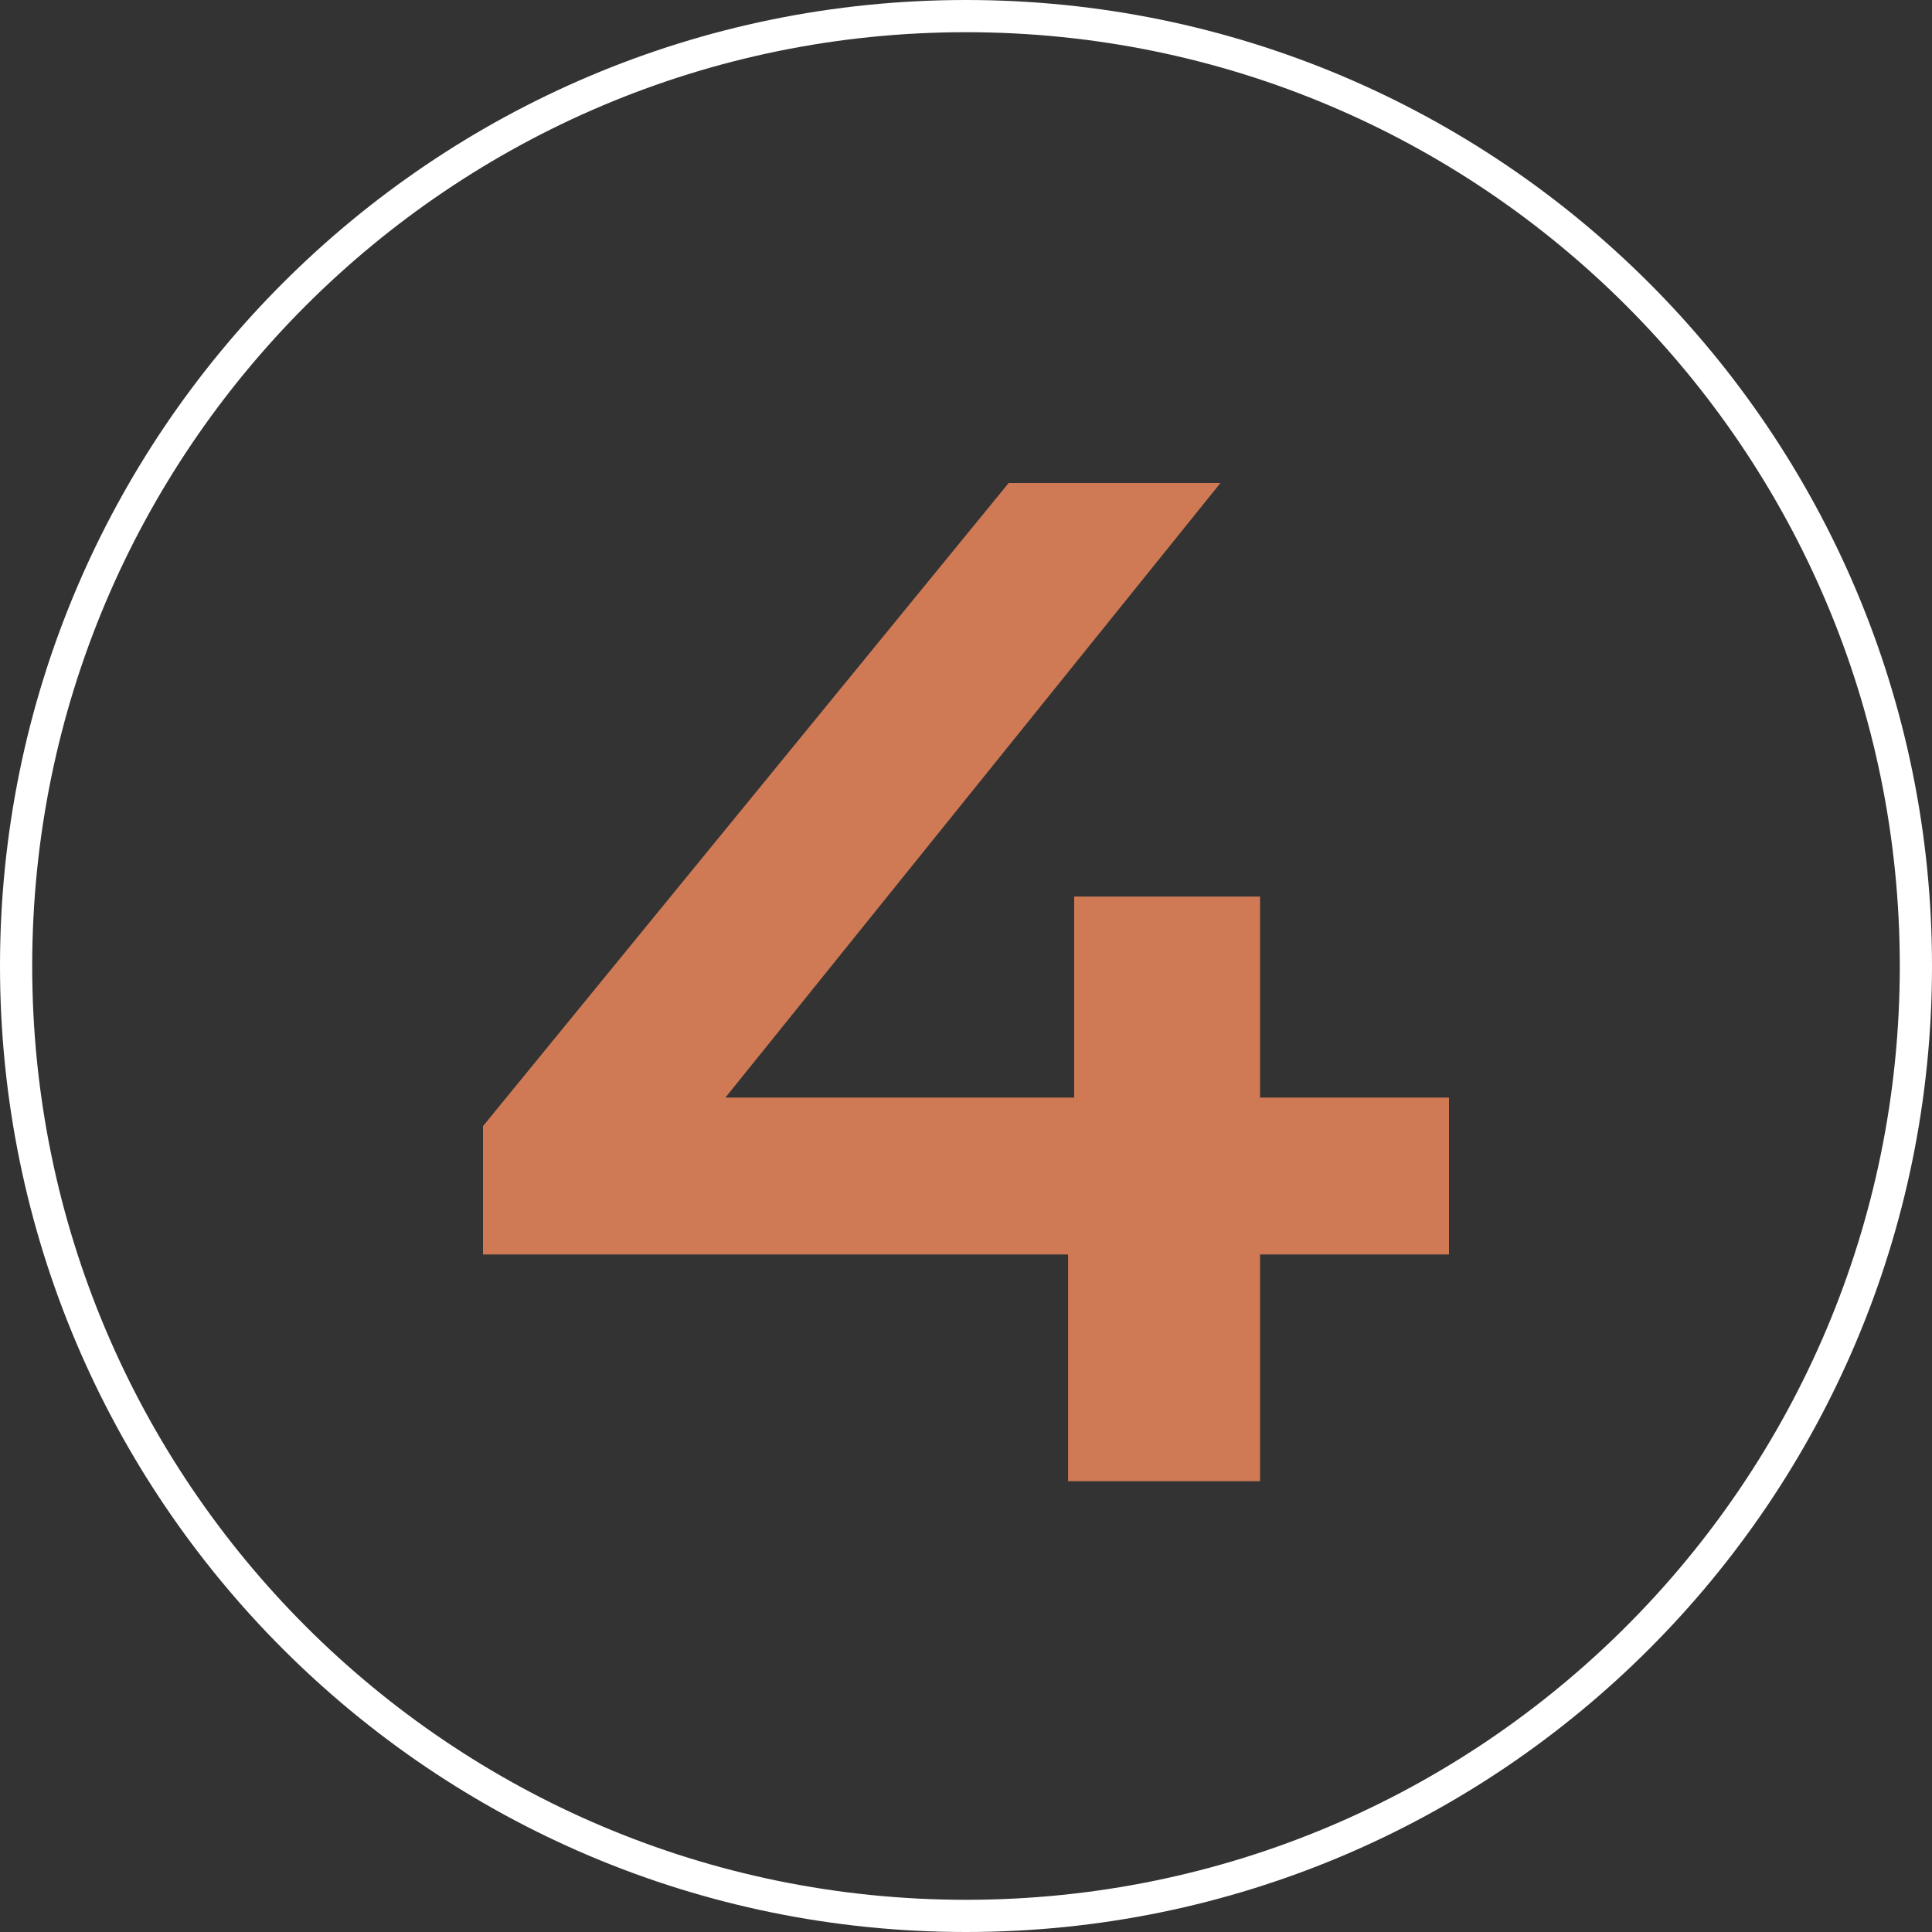
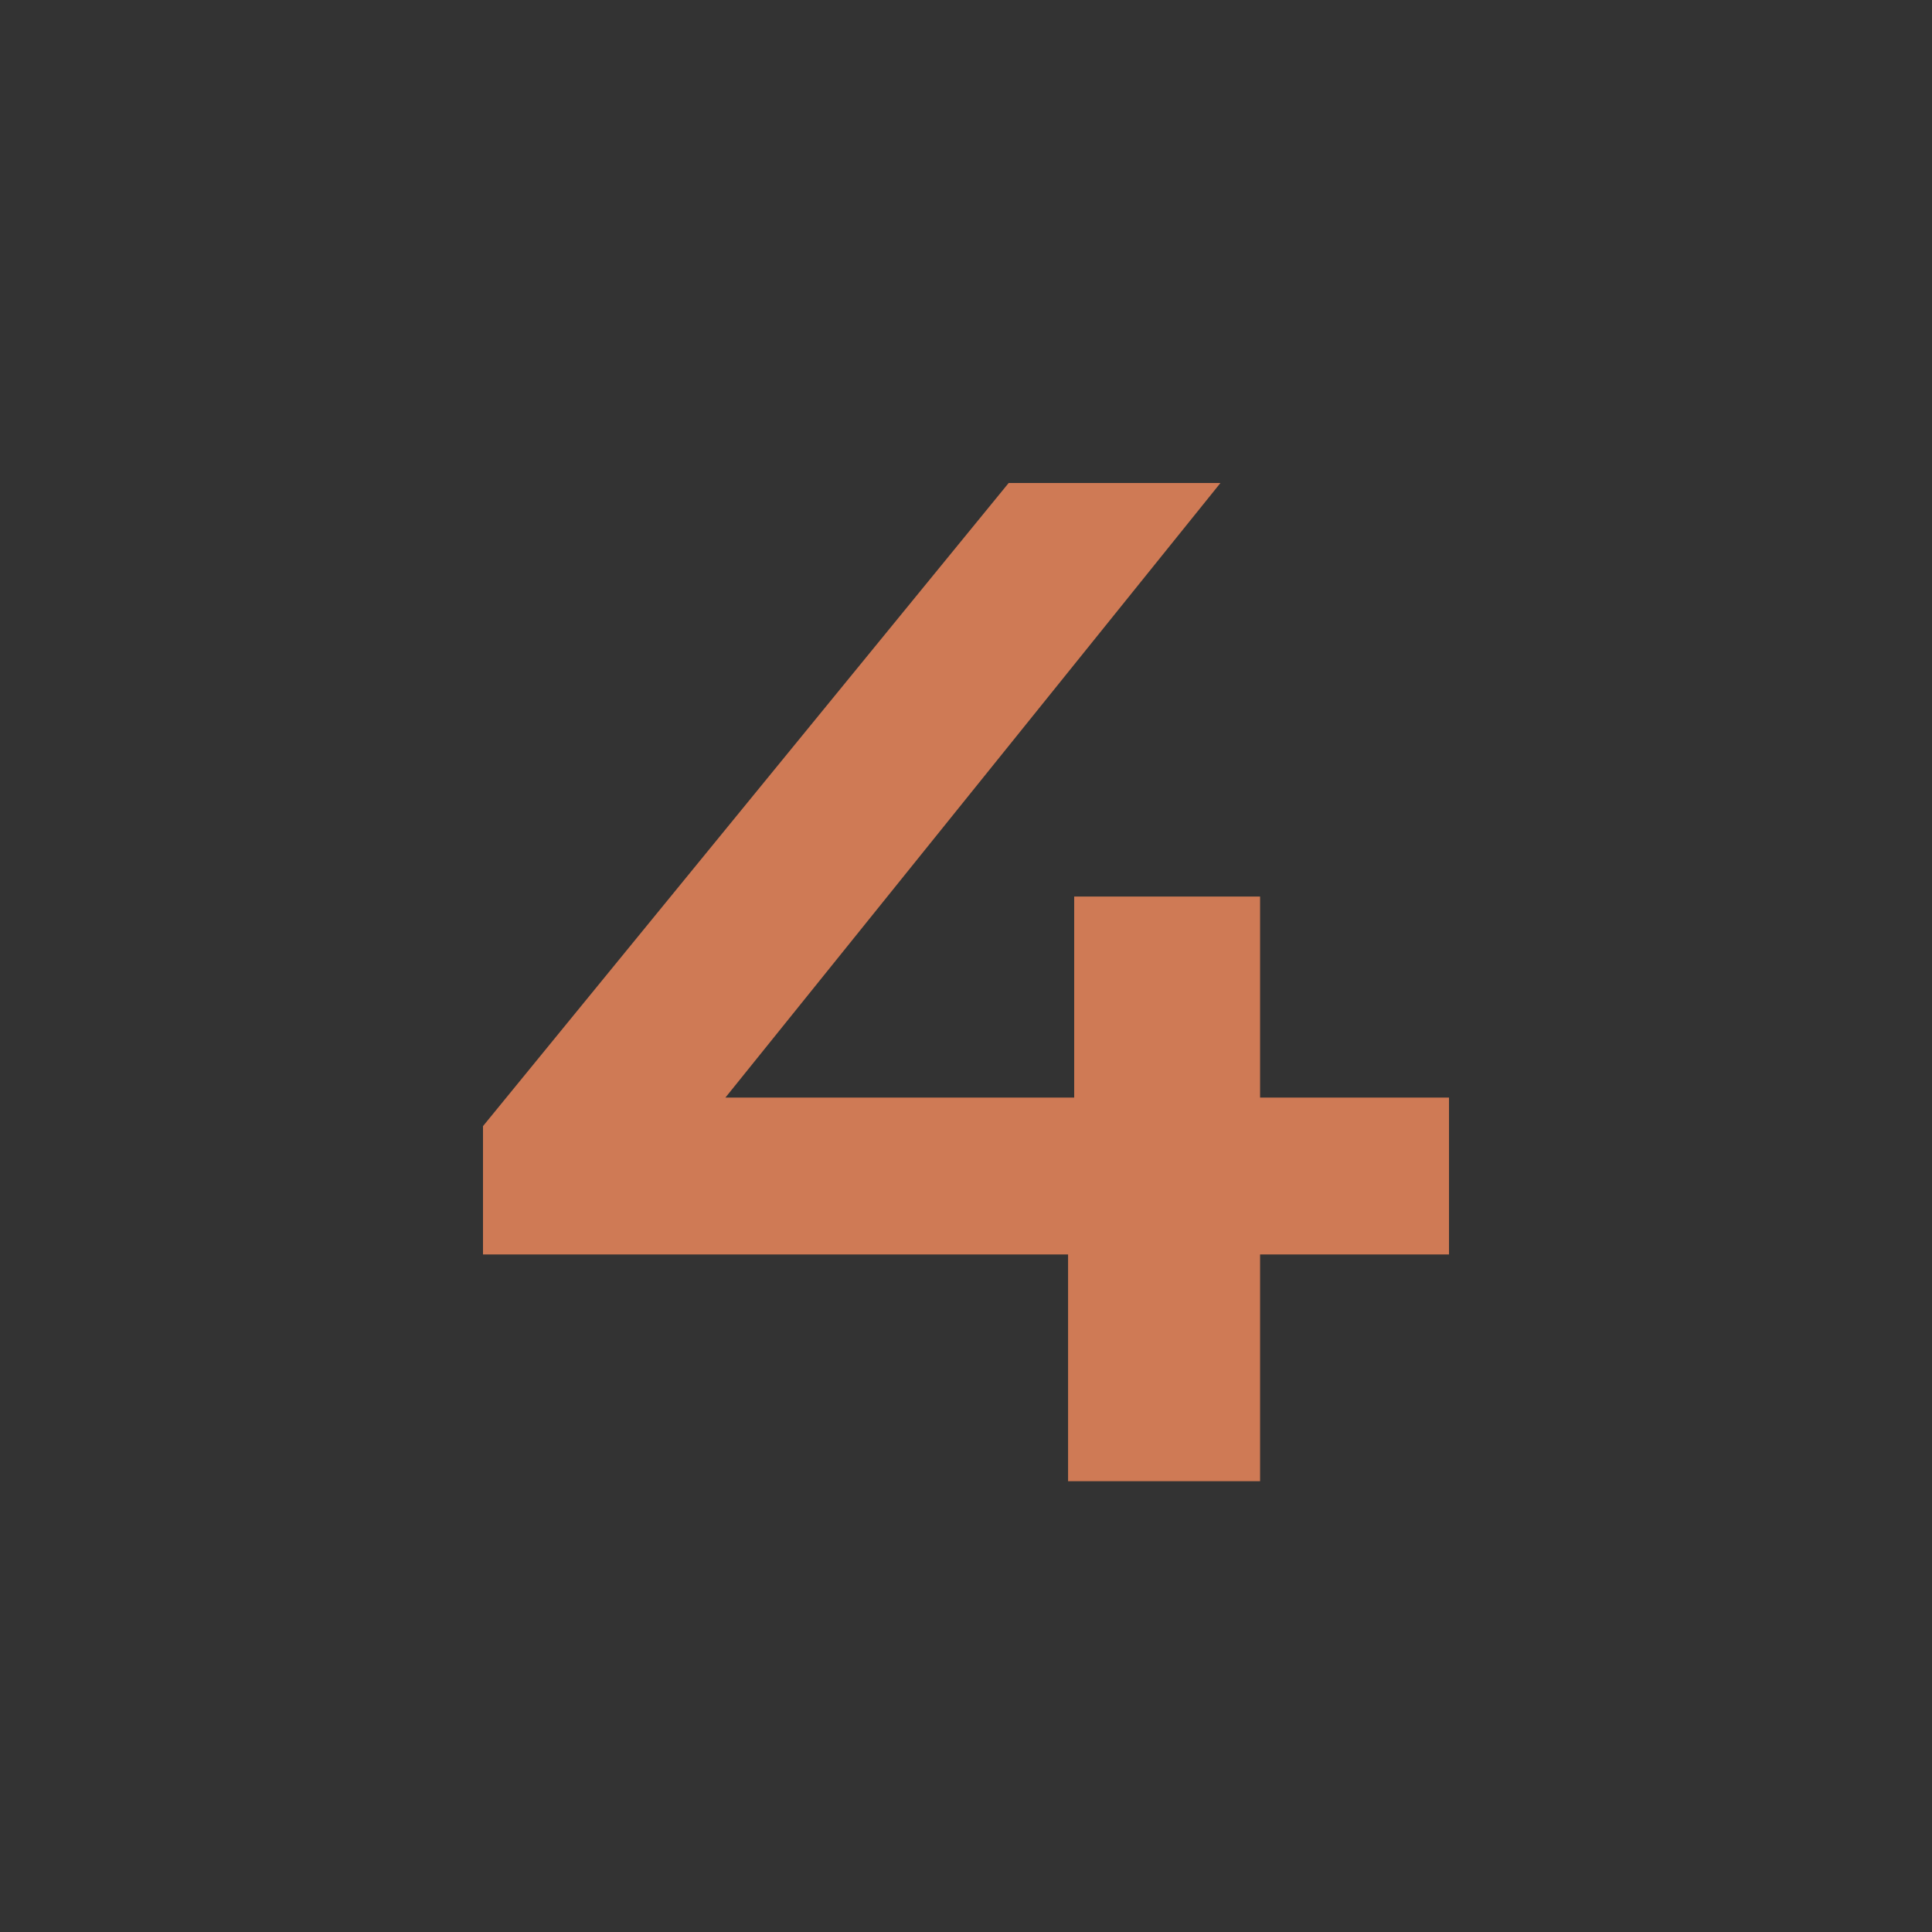
<svg xmlns="http://www.w3.org/2000/svg" viewBox="0 0 60.00 60.00" data-guides="{&quot;vertical&quot;:[],&quot;horizontal&quot;:[]}">
  <rect x="0" y="0" width="60.00" height="60.00" fill="#333333" stroke="none" />
  <defs />
-   <path fill="none" stroke="#ffffff" fill-opacity="1" stroke-width="1" stroke-opacity="1" cx="30" cy="30" r="29.5" id="tSvga99d0dc892" title="Ellipse 1" d="M30 0.5C46.292 0.5 59.5 13.708 59.5 30C59.5 46.292 46.292 59.5 30 59.5C13.708 59.5 0.5 46.292 0.5 30C0.5 13.708 13.708 0.5 30 0.5Z" style="transform-origin: -5148px -4939px;" />
  <path fill="#cf7a55" stroke="none" fill-opacity="1" stroke-width="1" stroke-opacity="1" id="tSvg903b95486" title="Path 2" d="M15 38.959C15 37.63 15 36.301 15 34.973C20.442 28.315 25.883 21.658 31.325 15C33.517 15 35.71 15 37.902 15C32.539 21.658 27.177 28.315 21.814 34.973C20.789 34.678 19.763 34.382 18.738 34.087C27.492 34.087 36.246 34.087 45 34.087C45 35.711 45 37.335 45 38.959C35 38.959 25 38.959 15 38.959ZM33.17 46C33.17 43.653 33.17 41.306 33.17 38.959C33.233 37.335 33.297 35.711 33.36 34.087C33.36 32.006 33.36 29.924 33.36 27.843C35.284 27.843 37.208 27.843 39.133 27.843C39.133 33.895 39.133 39.948 39.133 46C37.145 46 35.158 46 33.17 46Z" />
</svg>